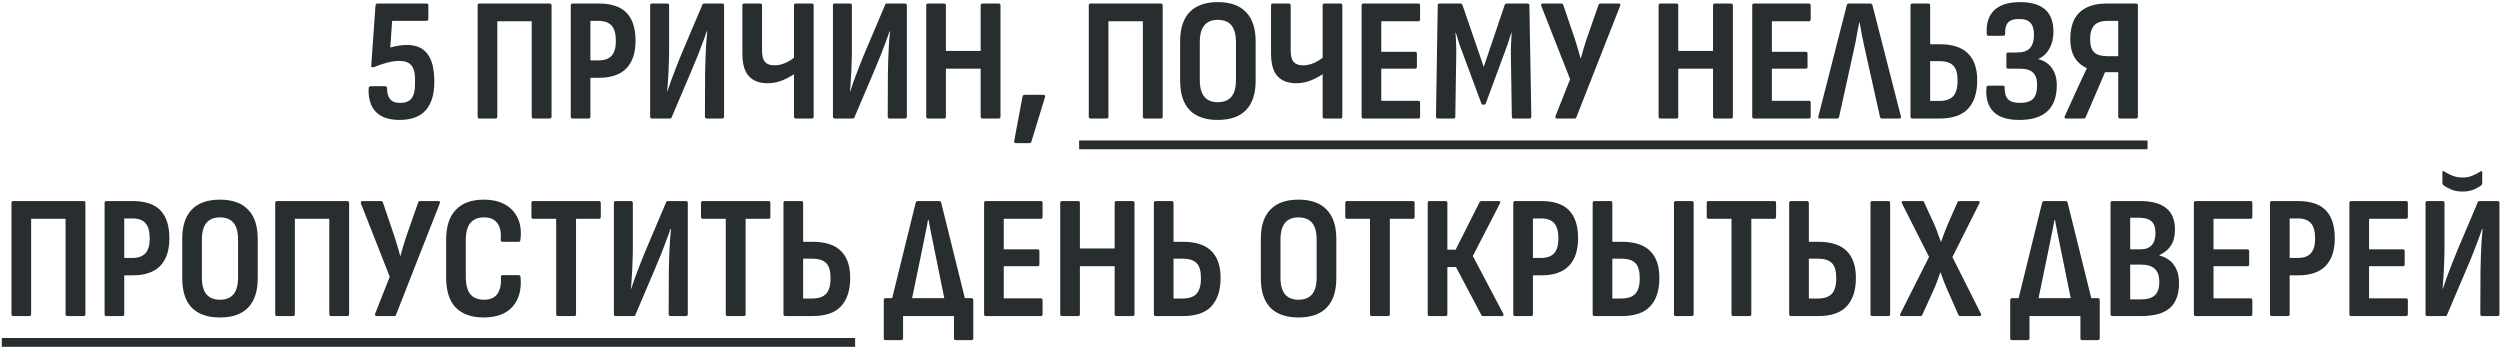
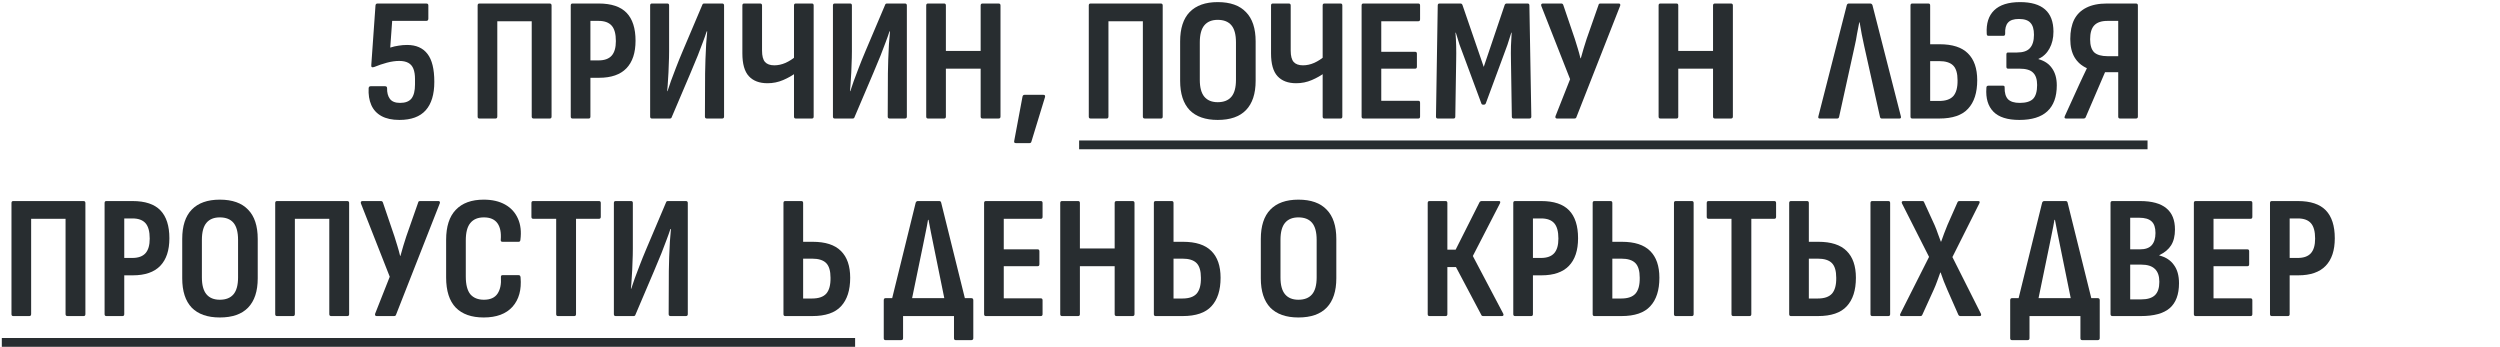
<svg xmlns="http://www.w3.org/2000/svg" width="1139" height="158" viewBox="0 0 1139 158" fill="none">
  <path d="M181.955 54.64C178.648 54.64 175.928 54.053 173.795 52.88C171.661 51.707 170.115 50.027 169.155 47.84C168.195 45.653 167.795 43.093 167.955 40.16C168.008 39.573 168.328 39.28 168.915 39.28H175.395C176.035 39.28 176.355 39.573 176.355 40.16C176.301 42.187 176.728 43.813 177.635 45.04C178.541 46.267 180.088 46.88 182.275 46.88C184.675 46.88 186.408 46.213 187.475 44.88C188.541 43.493 189.075 41.36 189.075 38.48V36C189.075 34.133 188.835 32.587 188.355 31.36C187.875 30.133 187.101 29.227 186.035 28.64C184.968 28.053 183.581 27.76 181.875 27.76C180.168 27.76 178.301 28.027 176.275 28.56C174.301 29.093 172.408 29.733 170.595 30.48C170.061 30.693 169.661 30.72 169.395 30.56C169.181 30.4 169.101 30.107 169.155 29.68L171.075 2.48C171.128 1.893 171.448 1.6 172.035 1.6H194.195C194.835 1.6 195.155 1.893 195.155 2.48V8.48C195.155 9.173 194.835 9.52 194.195 9.52H178.675L177.795 21.68C179.128 21.253 180.408 20.96 181.635 20.8C182.861 20.587 184.141 20.48 185.475 20.48C189.581 20.48 192.675 21.84 194.755 24.56C196.835 27.227 197.875 31.467 197.875 37.28C197.875 42.987 196.568 47.307 193.955 50.24C191.341 53.173 187.341 54.64 181.955 54.64Z" fill="#282D30" />
  <path d="M218.411 54C217.878 54 217.611 53.707 217.611 53.12V2.48C217.611 1.893 217.878 1.6 218.411 1.6H250.411C250.998 1.6 251.291 1.893 251.291 2.48V53.12C251.291 53.707 251.024 54 250.491 54H243.131C242.544 54 242.251 53.707 242.251 53.12V9.68H226.571V53.04C226.571 53.68 226.304 54 225.771 54H218.411Z" fill="#282D30" />
  <path d="M260.833 54C260.299 54 260.033 53.707 260.033 53.12V2.48C260.033 1.893 260.299 1.6 260.833 1.6H272.753C278.513 1.6 282.753 3.013 285.473 5.84C288.193 8.667 289.553 12.907 289.553 18.56C289.553 24.053 288.166 28.24 285.393 31.12C282.619 34 278.459 35.44 272.913 35.44H268.993V53.12C268.993 53.707 268.726 54 268.193 54H260.833ZM268.993 27.52H272.673C275.393 27.52 277.393 26.8 278.673 25.36C279.953 23.92 280.593 21.707 280.593 18.72C280.593 15.467 279.953 13.12 278.673 11.68C277.393 10.24 275.419 9.52 272.753 9.52H268.993V27.52Z" fill="#282D30" />
  <path d="M297.005 54C296.471 54 296.205 53.707 296.205 53.12V2.48C296.205 1.893 296.471 1.6 297.005 1.6H304.045C304.578 1.6 304.845 1.893 304.845 2.48V23.36C304.845 25.227 304.791 27.307 304.685 29.6C304.631 31.84 304.525 34.027 304.365 36.16C304.258 38.24 304.125 40.027 303.965 41.52H304.125C304.605 40.08 305.138 38.507 305.725 36.8C306.365 35.093 307.111 33.12 307.965 30.88C308.818 28.64 309.831 26.133 311.005 23.36L319.965 2.24C320.071 1.813 320.365 1.6 320.845 1.6H329.005C329.591 1.6 329.885 1.893 329.885 2.48V53.12C329.885 53.707 329.591 54 329.005 54H322.045C321.458 54 321.165 53.707 321.165 53.12L321.245 33.44C321.298 31.52 321.351 29.387 321.405 27.04C321.511 24.693 321.618 22.373 321.725 20.08C321.885 17.787 322.045 15.867 322.205 14.32H321.965C321.485 15.813 320.898 17.467 320.205 19.28C319.565 21.04 318.791 23.067 317.885 25.36C316.978 27.653 315.858 30.347 314.525 33.44L306.045 53.36C305.938 53.787 305.645 54 305.165 54H297.005Z" fill="#282D30" />
  <path d="M349.665 37.92C345.985 37.92 343.158 36.853 341.185 34.72C339.211 32.587 338.225 29.12 338.225 24.32V2.48C338.225 1.893 338.491 1.6 339.025 1.6H346.305C346.891 1.6 347.185 1.893 347.185 2.48V23.04C347.185 25.493 347.638 27.227 348.545 28.24C349.451 29.253 350.865 29.76 352.785 29.76C354.491 29.76 356.198 29.387 357.905 28.64C359.665 27.84 361.265 26.8 362.705 25.52V33.12C360.998 34.4 359.025 35.52 356.785 36.48C354.545 37.44 352.171 37.92 349.665 37.92ZM362.545 54C362.011 54 361.745 53.707 361.745 53.12V2.48C361.745 1.893 362.011 1.6 362.545 1.6H369.905C370.438 1.6 370.705 1.893 370.705 2.48V53.12C370.705 53.707 370.438 54 369.905 54H362.545Z" fill="#282D30" />
  <path d="M380.286 54C379.753 54 379.486 53.707 379.486 53.12V2.48C379.486 1.893 379.753 1.6 380.286 1.6H387.326C387.859 1.6 388.126 1.893 388.126 2.48V23.36C388.126 25.227 388.073 27.307 387.966 29.6C387.913 31.84 387.806 34.027 387.646 36.16C387.539 38.24 387.406 40.027 387.246 41.52H387.406C387.886 40.08 388.419 38.507 389.006 36.8C389.646 35.093 390.393 33.12 391.246 30.88C392.099 28.64 393.113 26.133 394.286 23.36L403.246 2.24C403.353 1.813 403.646 1.6 404.126 1.6H412.286C412.873 1.6 413.166 1.893 413.166 2.48V53.12C413.166 53.707 412.873 54 412.286 54H405.326C404.739 54 404.446 53.707 404.446 53.12L404.526 33.44C404.579 31.52 404.633 29.387 404.686 27.04C404.793 24.693 404.899 22.373 405.006 20.08C405.166 17.787 405.326 15.867 405.486 14.32H405.246C404.766 15.813 404.179 17.467 403.486 19.28C402.846 21.04 402.073 23.067 401.166 25.36C400.259 27.653 399.139 30.347 397.806 33.44L389.326 53.36C389.219 53.787 388.926 54 388.446 54H380.286Z" fill="#282D30" />
  <path d="M422.786 54C422.253 54 421.986 53.707 421.986 53.12V2.48C421.986 1.893 422.253 1.6 422.786 1.6H430.146C430.679 1.6 430.946 1.893 430.946 2.48V23.2H446.786V2.48C446.786 1.893 447.079 1.6 447.666 1.6H454.946C455.533 1.6 455.826 1.893 455.826 2.48V53.12C455.826 53.707 455.533 54 454.946 54H447.666C447.079 54 446.786 53.707 446.786 53.12V31.28H430.946V53.12C430.946 53.707 430.679 54 430.146 54H422.786Z" fill="#282D30" />
  <path d="M462.802 65.2C462.162 65.2 461.922 64.853 462.082 64.16L465.842 44.08C465.949 43.493 466.269 43.2 466.802 43.2H475.362C476.056 43.2 476.296 43.573 476.082 44.32L469.922 64.48C469.816 64.96 469.522 65.2 469.042 65.2H462.802Z" fill="#282D30" />
  <path d="M496.848 54C496.315 54 496.048 53.707 496.048 53.12V2.48C496.048 1.893 496.315 1.6 496.848 1.6H528.848C529.435 1.6 529.728 1.893 529.728 2.48V53.12C529.728 53.707 529.462 54 528.928 54H521.568C520.982 54 520.688 53.707 520.688 53.12V9.68H505.008V53.04C505.008 53.68 504.742 54 504.208 54H496.848Z" fill="#282D30" />
  <path d="M554.79 54.64C549.19 54.64 544.924 53.147 541.99 50.16C539.11 47.12 537.67 42.667 537.67 36.8V18.88C537.67 12.96 539.11 8.507 541.99 5.52C544.924 2.48 549.19 0.96 554.79 0.96C560.497 0.96 564.79 2.48 567.67 5.52C570.604 8.507 572.07 12.96 572.07 18.88V36.8C572.07 42.667 570.604 47.12 567.67 50.16C564.79 53.147 560.497 54.64 554.79 54.64ZM554.79 46.56C557.564 46.56 559.644 45.733 561.03 44.08C562.417 42.427 563.11 39.867 563.11 36.4V19.28C563.11 15.76 562.417 13.173 561.03 11.52C559.644 9.867 557.564 9.04 554.79 9.04C552.124 9.04 550.097 9.867 548.71 11.52C547.324 13.173 546.63 15.76 546.63 19.28V36.4C546.63 39.867 547.324 42.427 548.71 44.08C550.097 45.733 552.124 46.56 554.79 46.56Z" fill="#282D30" />
  <path d="M590.524 37.92C586.844 37.92 584.017 36.853 582.044 34.72C580.071 32.587 579.084 29.12 579.084 24.32V2.48C579.084 1.893 579.351 1.6 579.884 1.6H587.164C587.751 1.6 588.044 1.893 588.044 2.48V23.04C588.044 25.493 588.497 27.227 589.404 28.24C590.311 29.253 591.724 29.76 593.644 29.76C595.351 29.76 597.057 29.387 598.764 28.64C600.524 27.84 602.124 26.8 603.564 25.52V33.12C601.857 34.4 599.884 35.52 597.644 36.48C595.404 37.44 593.031 37.92 590.524 37.92ZM603.404 54C602.871 54 602.604 53.707 602.604 53.12V2.48C602.604 1.893 602.871 1.6 603.404 1.6H610.764C611.297 1.6 611.564 1.893 611.564 2.48V53.12C611.564 53.707 611.297 54 610.764 54H603.404Z" fill="#282D30" />
  <path d="M621.145 54C620.612 54 620.345 53.707 620.345 53.12V2.48C620.345 1.893 620.612 1.6 621.145 1.6H646.185C646.719 1.6 646.985 1.893 646.985 2.48V8.8C646.985 9.387 646.719 9.68 646.185 9.68H629.305V23.6H644.745C645.279 23.6 645.545 23.893 645.545 24.48V30.4C645.545 30.987 645.279 31.28 644.745 31.28H629.305V45.92H646.185C646.719 45.92 646.985 46.213 646.985 46.8V53.12C646.985 53.707 646.719 54 646.185 54H621.145Z" fill="#282D30" />
  <path d="M655.033 54C654.5 54 654.233 53.707 654.233 53.12L655.033 2.48C655.033 1.893 655.299 1.6 655.833 1.6H665.353C665.833 1.6 666.153 1.84 666.313 2.32L675.993 30.48L685.513 2.32C685.673 1.84 685.993 1.6 686.473 1.6H695.993C696.526 1.6 696.793 1.893 696.793 2.48L697.673 53.12C697.673 53.707 697.379 54 696.793 54H689.593C689.06 54 688.793 53.707 688.793 53.12L688.393 27.6C688.339 25.307 688.339 23.093 688.393 20.96C688.499 18.827 688.606 16.8 688.713 14.88H688.553C688.019 16.693 687.433 18.533 686.793 20.4C686.153 22.267 685.486 24.08 684.793 25.84L676.953 47.04C676.793 47.467 676.499 47.68 676.073 47.68H675.673C675.246 47.68 674.979 47.467 674.873 47.04L666.953 25.68C666.259 23.92 665.593 22.133 664.953 20.32C664.366 18.453 663.806 16.64 663.273 14.88H663.113C663.273 16.8 663.379 18.827 663.433 20.96C663.486 23.04 663.486 25.227 663.433 27.52L663.033 53.12C663.033 53.707 662.766 54 662.233 54H655.033Z" fill="#282D30" />
  <path d="M709.34 54C709.073 54 708.86 53.893 708.7 53.68C708.593 53.467 708.593 53.2 708.7 52.88L715.34 36.08L702.22 2.72C702.113 2.4 702.113 2.133 702.22 1.92C702.38 1.707 702.593 1.6 702.86 1.6H711.34C711.766 1.6 712.06 1.813 712.22 2.24L717.5 17.76C717.98 19.253 718.433 20.72 718.86 22.16C719.286 23.547 719.686 25.013 720.06 26.56H720.22C720.646 25.013 721.073 23.52 721.5 22.08C721.98 20.64 722.433 19.2 722.86 17.76L728.3 2.24C728.353 1.813 728.646 1.6 729.18 1.6H737.58C737.846 1.6 738.033 1.707 738.14 1.92C738.246 2.133 738.246 2.373 738.14 2.64L718.22 53.36C718.113 53.787 717.793 54 717.26 54H709.34Z" fill="#282D30" />
  <path d="M756.458 54C755.924 54 755.658 53.707 755.658 53.12V2.48C755.658 1.893 755.924 1.6 756.458 1.6H763.818C764.351 1.6 764.618 1.893 764.618 2.48V23.2H780.458V2.48C780.458 1.893 780.751 1.6 781.338 1.6H788.618C789.204 1.6 789.498 1.893 789.498 2.48V53.12C789.498 53.707 789.204 54 788.618 54H781.338C780.751 54 780.458 53.707 780.458 53.12V31.28H764.618V53.12C764.618 53.707 764.351 54 763.818 54H756.458Z" fill="#282D30" />
-   <path d="M799.114 54C798.581 54 798.314 53.707 798.314 53.12V2.48C798.314 1.893 798.581 1.6 799.114 1.6H824.154C824.687 1.6 824.954 1.893 824.954 2.48V8.8C824.954 9.387 824.687 9.68 824.154 9.68H807.274V23.6H822.714C823.247 23.6 823.514 23.893 823.514 24.48V30.4C823.514 30.987 823.247 31.28 822.714 31.28H807.274V45.92H824.154C824.687 45.92 824.954 46.213 824.954 46.8V53.12C824.954 53.707 824.687 54 824.154 54H799.114Z" fill="#282D30" />
  <path d="M829.085 54C828.499 54 828.285 53.68 828.445 53.04L841.405 2.32C841.565 1.84 841.885 1.6 842.365 1.6H852.045C852.525 1.6 852.872 1.84 853.085 2.32L866.045 53.04C866.205 53.68 865.992 54 865.405 54H857.325C856.899 54 856.632 53.76 856.525 53.28L849.325 20.96C848.952 19.2 848.579 17.413 848.205 15.6C847.885 13.733 847.565 11.92 847.245 10.16H847.085C846.712 11.92 846.365 13.707 846.045 15.52C845.779 17.333 845.432 19.147 845.005 20.96L837.885 53.28C837.779 53.76 837.485 54 837.005 54H829.085Z" fill="#282D30" />
  <path d="M871.223 54C870.69 54 870.423 53.707 870.423 53.12V2.48C870.423 1.893 870.69 1.6 871.223 1.6H878.583C879.117 1.6 879.383 1.893 879.383 2.48V20.16H883.703C889.517 20.16 893.81 21.547 896.583 24.32C899.41 27.093 900.823 31.173 900.823 36.56C900.823 42.213 899.437 46.533 896.663 49.52C893.943 52.507 889.57 54 883.543 54H871.223ZM879.383 46H883.463C886.45 46 888.61 45.253 889.943 43.76C891.277 42.213 891.917 39.813 891.863 36.56C891.863 33.413 891.197 31.173 889.863 29.84C888.53 28.507 886.397 27.84 883.463 27.84H879.383V46Z" fill="#282D30" />
  <path d="M920.033 54.64C914.593 54.64 910.647 53.387 908.193 50.88C905.74 48.373 904.673 44.8 904.993 40.16C904.993 39.68 905.073 39.387 905.233 39.28C905.393 39.12 905.607 39.04 905.873 39.04H912.593C913.127 39.04 913.367 39.333 913.313 39.92C913.26 42.267 913.767 44.027 914.833 45.2C915.953 46.32 917.74 46.88 920.193 46.88C923.02 46.88 925.047 46.267 926.273 45.04C927.5 43.76 928.113 41.653 928.113 38.72C928.113 36.16 927.5 34.293 926.273 33.12C925.1 31.893 923.02 31.28 920.033 31.28H914.833C914.353 31.28 914.113 30.987 914.113 30.4V24.8C914.113 24.213 914.353 23.92 914.833 23.92H918.913C921.687 23.92 923.66 23.253 924.833 21.92C926.06 20.587 926.673 18.56 926.673 15.84C926.673 13.333 926.14 11.52 925.073 10.4C924.06 9.227 922.3 8.64 919.793 8.64C917.447 8.64 915.793 9.2 914.833 10.32C913.873 11.387 913.447 13.067 913.553 15.36C913.553 16 913.287 16.32 912.753 16.32H906.033C905.767 16.32 905.553 16.267 905.393 16.16C905.233 16 905.153 15.707 905.153 15.28C904.887 10.693 906.007 7.173 908.513 4.72C911.073 2.213 915.02 0.96 920.353 0.96C930.487 0.96 935.553 5.44 935.553 14.4C935.553 17.387 934.94 19.973 933.713 22.16C932.54 24.293 930.887 25.84 928.753 26.8V26.96C931.473 27.707 933.527 29.093 934.913 31.12C936.353 33.147 937.073 35.733 937.073 38.88C937.073 44.107 935.633 48.053 932.753 50.72C929.927 53.333 925.687 54.64 920.033 54.64Z" fill="#282D30" />
  <path d="M941.301 54C940.608 54 940.421 53.627 940.741 52.88L947.301 38.48C947.834 37.307 948.394 36.107 948.981 34.88C949.568 33.6 950.154 32.373 950.741 31.2V31.04C948.288 29.92 946.421 28.267 945.141 26.08C943.861 23.893 943.221 21.12 943.221 17.76C943.221 14.293 943.808 11.36 944.981 8.96C946.208 6.56 948.048 4.747 950.501 3.52C953.008 2.24 956.154 1.6 959.941 1.6H973.141C973.728 1.6 974.021 1.893 974.021 2.48V53.12C974.021 53.707 973.728 54 973.141 54H965.861C965.328 54 965.061 53.707 965.061 53.12V32.88H959.061L950.261 53.36C950.208 53.573 950.074 53.733 949.861 53.84C949.701 53.947 949.514 54 949.301 54H941.301ZM960.261 25.6H965.061V9.52H960.101C957.381 9.52 955.381 10.213 954.101 11.6C952.874 12.933 952.261 15.04 952.261 17.92C952.261 20.64 952.874 22.613 954.101 23.84C955.381 25.013 957.434 25.6 960.261 25.6Z" fill="#282D30" />
  <path d="M6.028 144C5.495 144 5.228 143.707 5.228 143.12V92.48C5.228 91.893 5.495 91.6 6.028 91.6H38.028C38.615 91.6 38.908 91.893 38.908 92.48V143.12C38.908 143.707 38.642 144 38.108 144H30.748C30.162 144 29.868 143.707 29.868 143.12V99.68H14.188V143.04C14.188 143.68 13.921 144 13.388 144H6.028Z" fill="#282D30" />
  <path d="M48.45 144C47.917 144 47.65 143.707 47.65 143.12V92.48C47.65 91.893 47.917 91.6 48.45 91.6H60.37C66.13 91.6 70.37 93.013 73.09 95.84C75.81 98.667 77.17 102.907 77.17 108.56C77.17 114.053 75.783 118.24 73.01 121.12C70.237 124 66.077 125.44 60.53 125.44H56.61V143.12C56.61 143.707 56.343 144 55.81 144H48.45ZM56.61 117.52H60.29C63.01 117.52 65.01 116.8 66.29 115.36C67.57 113.92 68.21 111.707 68.21 108.72C68.21 105.467 67.57 103.12 66.29 101.68C65.01 100.24 63.037 99.52 60.37 99.52H56.61V117.52Z" fill="#282D30" />
  <path d="M100.142 144.64C94.542 144.64 90.275 143.147 87.342 140.16C84.462 137.12 83.022 132.667 83.022 126.8V108.88C83.022 102.96 84.462 98.507 87.342 95.52C90.275 92.48 94.542 90.96 100.142 90.96C105.849 90.96 110.142 92.48 113.022 95.52C115.955 98.507 117.422 102.96 117.422 108.88V126.8C117.422 132.667 115.955 137.12 113.022 140.16C110.142 143.147 105.849 144.64 100.142 144.64ZM100.142 136.56C102.915 136.56 104.995 135.733 106.382 134.08C107.769 132.427 108.462 129.867 108.462 126.4V109.28C108.462 105.76 107.769 103.173 106.382 101.52C104.995 99.867 102.915 99.04 100.142 99.04C97.475 99.04 95.448 99.867 94.062 101.52C92.675 103.173 91.982 105.76 91.982 109.28V126.4C91.982 129.867 92.675 132.427 94.062 134.08C95.448 135.733 97.475 136.56 100.142 136.56Z" fill="#282D30" />
  <path d="M126.184 144C125.651 144 125.384 143.707 125.384 143.12V92.48C125.384 91.893 125.651 91.6 126.184 91.6H158.184C158.771 91.6 159.064 91.893 159.064 92.48V143.12C159.064 143.707 158.798 144 158.264 144H150.904C150.318 144 150.024 143.707 150.024 143.12V99.68H134.344V143.04C134.344 143.68 134.078 144 133.544 144H126.184Z" fill="#282D30" />
  <path d="M171.566 144C171.3 144 171.086 143.893 170.926 143.68C170.82 143.467 170.82 143.2 170.926 142.88L177.566 126.08L164.446 92.72C164.34 92.4 164.34 92.133 164.446 91.92C164.606 91.707 164.82 91.6 165.086 91.6H173.566C173.993 91.6 174.286 91.813 174.446 92.24L179.726 107.76C180.206 109.253 180.66 110.72 181.086 112.16C181.513 113.547 181.913 115.013 182.286 116.56H182.446C182.873 115.013 183.3 113.52 183.726 112.08C184.206 110.64 184.66 109.2 185.086 107.76L190.526 92.24C190.58 91.813 190.873 91.6 191.406 91.6H199.806C200.073 91.6 200.26 91.707 200.366 91.92C200.473 92.133 200.473 92.373 200.366 92.64L180.446 143.36C180.34 143.787 180.02 144 179.486 144H171.566Z" fill="#282D30" />
  <path d="M220.376 144.64C214.83 144.64 210.59 143.147 207.656 140.16C204.723 137.12 203.256 132.533 203.256 126.4V109.28C203.256 103.2 204.723 98.64 207.656 95.6C210.59 92.507 214.83 90.96 220.376 90.96C224.216 90.96 227.47 91.707 230.136 93.2C232.803 94.693 234.75 96.827 235.976 99.6C237.203 102.32 237.576 105.547 237.096 109.28C237.043 109.867 236.776 110.16 236.296 110.16H228.936C228.35 110.16 228.083 109.867 228.136 109.28C228.403 105.973 227.896 103.44 226.616 101.68C225.336 99.92 223.283 99.04 220.456 99.04C217.736 99.04 215.683 99.893 214.296 101.6C212.91 103.253 212.216 105.893 212.216 109.52V126C212.216 129.68 212.91 132.373 214.296 134.08C215.736 135.733 217.79 136.56 220.456 136.56C223.39 136.56 225.47 135.627 226.696 133.76C227.923 131.893 228.43 129.413 228.216 126.32C228.163 125.68 228.403 125.36 228.936 125.36H236.296C236.83 125.36 237.123 125.707 237.176 126.4C237.656 132 236.43 136.453 233.496 139.76C230.563 143.013 226.19 144.64 220.376 144.64Z" fill="#282D30" />
  <path d="M254.196 144C253.662 144 253.396 143.707 253.396 143.12V99.68H242.916C242.382 99.68 242.116 99.387 242.116 98.8V92.48C242.116 91.893 242.382 91.6 242.916 91.6H272.916C273.449 91.6 273.716 91.893 273.716 92.48V98.8C273.716 99.387 273.449 99.68 272.916 99.68H262.436V143.12C262.436 143.707 262.169 144 261.636 144H254.196Z" fill="#282D30" />
  <path d="M280.481 144C279.948 144 279.681 143.707 279.681 143.12V92.48C279.681 91.893 279.948 91.6 280.481 91.6H287.521C288.055 91.6 288.321 91.893 288.321 92.48V113.36C288.321 115.227 288.268 117.307 288.161 119.6C288.108 121.84 288.001 124.027 287.841 126.16C287.735 128.24 287.601 130.027 287.441 131.52H287.601C288.081 130.08 288.615 128.507 289.201 126.8C289.841 125.093 290.588 123.12 291.441 120.88C292.295 118.64 293.308 116.133 294.481 113.36L303.441 92.24C303.548 91.813 303.841 91.6 304.321 91.6H312.481C313.068 91.6 313.361 91.893 313.361 92.48V143.12C313.361 143.707 313.068 144 312.481 144H305.521C304.935 144 304.641 143.707 304.641 143.12L304.721 123.44C304.775 121.52 304.828 119.387 304.881 117.04C304.988 114.693 305.095 112.373 305.201 110.08C305.361 107.787 305.521 105.867 305.681 104.32H305.441C304.961 105.813 304.375 107.467 303.681 109.28C303.041 111.04 302.268 113.067 301.361 115.36C300.455 117.653 299.335 120.347 298.001 123.44L289.521 143.36C289.415 143.787 289.121 144 288.641 144H280.481Z" fill="#282D30" />
-   <path d="M331.461 144C330.928 144 330.661 143.707 330.661 143.12V99.68H320.181C319.648 99.68 319.381 99.387 319.381 98.8V92.48C319.381 91.893 319.648 91.6 320.181 91.6H350.181C350.715 91.6 350.981 91.893 350.981 92.48V98.8C350.981 99.387 350.715 99.68 350.181 99.68H339.701V143.12C339.701 143.707 339.435 144 338.901 144H331.461Z" fill="#282D30" />
  <path d="M357.747 144C357.214 144 356.947 143.707 356.947 143.12V92.48C356.947 91.893 357.214 91.6 357.747 91.6H365.107C365.64 91.6 365.907 91.893 365.907 92.48V110.16H370.227C376.04 110.16 380.334 111.547 383.107 114.32C385.934 117.093 387.347 121.173 387.347 126.56C387.347 132.213 385.96 136.533 383.187 139.52C380.467 142.507 376.094 144 370.067 144H357.747ZM365.907 136H369.987C372.974 136 375.134 135.253 376.467 133.76C377.8 132.213 378.44 129.813 378.387 126.56C378.387 123.413 377.72 121.173 376.387 119.84C375.054 118.507 372.92 117.84 369.987 117.84H365.907V136Z" fill="#282D30" />
  <path d="M414.398 141.44L405.118 141.36L417.198 92.32C417.411 91.84 417.731 91.6 418.158 91.6H427.918C428.398 91.6 428.691 91.84 428.798 92.32L440.958 141.36L431.358 141.44L425.358 111.92C424.931 109.947 424.531 107.973 424.158 106C423.785 104.027 423.411 102.08 423.038 100.16H422.798C422.478 102.133 422.105 104.107 421.678 106.08C421.305 108.053 420.905 110.027 420.478 112L414.398 141.44ZM403.438 154.96C402.905 154.96 402.638 154.667 402.638 154.08V136.8C402.638 136.16 402.905 135.84 403.438 135.84H442.558C443.145 135.84 443.438 136.16 443.438 136.8V154.08C443.438 154.347 443.358 154.56 443.198 154.72C443.038 154.88 442.825 154.96 442.558 154.96H435.438C434.905 154.96 434.638 154.667 434.638 154.08V144H411.438V154.08C411.438 154.667 411.145 154.96 410.558 154.96H403.438Z" fill="#282D30" />
  <path d="M449.153 144C448.62 144 448.353 143.707 448.353 143.12V92.48C448.353 91.893 448.62 91.6 449.153 91.6H474.193C474.726 91.6 474.993 91.893 474.993 92.48V98.8C474.993 99.387 474.726 99.68 474.193 99.68H457.313V113.6H472.753C473.286 113.6 473.553 113.893 473.553 114.48V120.4C473.553 120.987 473.286 121.28 472.753 121.28H457.313V135.92H474.193C474.726 135.92 474.993 136.213 474.993 136.8V143.12C474.993 143.707 474.726 144 474.193 144H449.153Z" fill="#282D30" />
  <path d="M483.841 144C483.307 144 483.041 143.707 483.041 143.12V92.48C483.041 91.893 483.307 91.6 483.841 91.6H491.201C491.734 91.6 492.001 91.893 492.001 92.48V113.2H507.841V92.48C507.841 91.893 508.134 91.6 508.721 91.6H516.001C516.587 91.6 516.881 91.893 516.881 92.48V143.12C516.881 143.707 516.587 144 516.001 144H508.721C508.134 144 507.841 143.707 507.841 143.12V121.28H492.001V143.12C492.001 143.707 491.734 144 491.201 144H483.841Z" fill="#282D30" />
  <path d="M526.497 144C525.964 144 525.697 143.707 525.697 143.12V92.48C525.697 91.893 525.964 91.6 526.497 91.6H533.857C534.39 91.6 534.657 91.893 534.657 92.48V110.16H538.977C544.79 110.16 549.084 111.547 551.857 114.32C554.684 117.093 556.097 121.173 556.097 126.56C556.097 132.213 554.71 136.533 551.937 139.52C549.217 142.507 544.844 144 538.817 144H526.497ZM534.657 136H538.737C541.724 136 543.884 135.253 545.217 133.76C546.55 132.213 547.19 129.813 547.137 126.56C547.137 123.413 546.47 121.173 545.137 119.84C543.804 118.507 541.67 117.84 538.737 117.84H534.657V136Z" fill="#282D30" />
  <path d="M591.548 144.64C585.948 144.64 581.681 143.147 578.748 140.16C575.868 137.12 574.428 132.667 574.428 126.8V108.88C574.428 102.96 575.868 98.507 578.748 95.52C581.681 92.48 585.948 90.96 591.548 90.96C597.255 90.96 601.548 92.48 604.428 95.52C607.361 98.507 608.828 102.96 608.828 108.88V126.8C608.828 132.667 607.361 137.12 604.428 140.16C601.548 143.147 597.255 144.64 591.548 144.64ZM591.548 136.56C594.321 136.56 596.401 135.733 597.788 134.08C599.175 132.427 599.868 129.867 599.868 126.4V109.28C599.868 105.76 599.175 103.173 597.788 101.52C596.401 99.867 594.321 99.04 591.548 99.04C588.881 99.04 586.855 99.867 585.468 101.52C584.081 103.173 583.388 105.76 583.388 109.28V126.4C583.388 129.867 584.081 132.427 585.468 134.08C586.855 135.733 588.881 136.56 591.548 136.56Z" fill="#282D30" />
-   <path d="M624.977 144C624.444 144 624.177 143.707 624.177 143.12V99.68H613.697C613.164 99.68 612.897 99.387 612.897 98.8V92.48C612.897 91.893 613.164 91.6 613.697 91.6H643.697C644.23 91.6 644.497 91.893 644.497 92.48V98.8C644.497 99.387 644.23 99.68 643.697 99.68H633.217V143.12C633.217 143.707 632.95 144 632.417 144H624.977Z" fill="#282D30" />
  <path d="M651.263 144C650.729 144 650.463 143.707 650.463 143.12V92.48C650.463 91.893 650.729 91.6 651.263 91.6H658.622C659.156 91.6 659.422 91.893 659.422 92.48V113.76H663.182L674.062 92.16C674.169 91.947 674.303 91.813 674.463 91.76C674.676 91.653 674.863 91.6 675.023 91.6H682.943C683.263 91.6 683.449 91.707 683.503 91.92C683.556 92.133 683.503 92.4 683.343 92.72L671.023 116.64L684.862 142.88C685.022 143.2 685.049 143.467 684.943 143.68C684.836 143.893 684.622 144 684.302 144H675.823C675.609 144 675.423 143.973 675.263 143.92C675.103 143.867 674.969 143.707 674.862 143.44L663.343 121.68H659.422V143.12C659.422 143.707 659.156 144 658.622 144H651.263Z" fill="#282D30" />
  <path d="M690.247 144C689.714 144 689.447 143.707 689.447 143.12V92.48C689.447 91.893 689.714 91.6 690.247 91.6H702.167C707.927 91.6 712.167 93.013 714.887 95.84C717.607 98.667 718.967 102.907 718.967 108.56C718.967 114.053 717.58 118.24 714.807 121.12C712.034 124 707.874 125.44 702.327 125.44H698.407V143.12C698.407 143.707 698.14 144 697.607 144H690.247ZM698.407 117.52H702.087C704.807 117.52 706.807 116.8 708.087 115.36C709.367 113.92 710.007 111.707 710.007 108.72C710.007 105.467 709.367 103.12 708.087 101.68C706.807 100.24 704.834 99.52 702.167 99.52H698.407V117.52Z" fill="#282D30" />
  <path d="M726.419 144C725.885 144 725.619 143.707 725.619 143.12V92.48C725.619 91.893 725.885 91.6 726.419 91.6H733.779C734.312 91.6 734.579 91.893 734.579 92.48V110.16H738.899C744.712 110.16 749.005 111.547 751.779 114.32C754.605 117.093 756.019 121.173 756.019 126.56C756.019 132.213 754.632 136.533 751.859 139.52C749.139 142.507 744.765 144 738.739 144H726.419ZM734.579 136H738.659C741.645 136 743.805 135.253 745.139 133.76C746.472 132.213 747.112 129.813 747.059 126.56C747.059 123.413 746.392 121.173 745.059 119.84C743.725 118.507 741.592 117.84 738.659 117.84H734.579V136ZM763.459 144C762.925 144 762.659 143.707 762.659 143.12V92.48C762.659 91.893 762.925 91.6 763.459 91.6H770.819C771.352 91.6 771.619 91.893 771.619 92.48V143.12C771.619 143.707 771.352 144 770.819 144H763.459Z" fill="#282D30" />
  <path d="M789.664 144C789.131 144 788.864 143.707 788.864 143.12V99.68H778.384C777.851 99.68 777.584 99.387 777.584 98.8V92.48C777.584 91.893 777.851 91.6 778.384 91.6H808.384C808.918 91.6 809.184 91.893 809.184 92.48V98.8C809.184 99.387 808.918 99.68 808.384 99.68H797.904V143.12C797.904 143.707 797.638 144 797.104 144H789.664Z" fill="#282D30" />
  <path d="M815.95 144C815.417 144 815.15 143.707 815.15 143.12V92.48C815.15 91.893 815.417 91.6 815.95 91.6H823.31C823.843 91.6 824.11 91.893 824.11 92.48V110.16H828.43C834.243 110.16 838.537 111.547 841.31 114.32C844.137 117.093 845.55 121.173 845.55 126.56C845.55 132.213 844.163 136.533 841.39 139.52C838.67 142.507 834.297 144 828.27 144H815.95ZM824.11 136H828.19C831.177 136 833.337 135.253 834.67 133.76C836.003 132.213 836.643 129.813 836.59 126.56C836.59 123.413 835.923 121.173 834.59 119.84C833.257 118.507 831.123 117.84 828.19 117.84H824.11V136ZM852.99 144C852.457 144 852.19 143.707 852.19 143.12V92.48C852.19 91.893 852.457 91.6 852.99 91.6H860.35C860.883 91.6 861.15 91.893 861.15 92.48V143.12C861.15 143.707 860.883 144 860.35 144H852.99Z" fill="#282D30" />
  <path d="M866.316 144C865.622 144 865.462 143.627 865.836 142.88L878.876 117.04L866.556 92.72C866.396 92.4 866.369 92.133 866.476 91.92C866.582 91.707 866.796 91.6 867.116 91.6H875.836C876.262 91.6 876.529 91.787 876.636 92.16L881.436 102.64C881.969 103.867 882.449 105.12 882.876 106.4C883.302 107.627 883.756 108.853 884.236 110.08H884.396C884.822 108.853 885.276 107.6 885.756 106.32C886.289 104.987 886.796 103.707 887.276 102.48L891.836 92.16C891.996 91.787 892.289 91.6 892.716 91.6H901.276C901.969 91.6 902.129 91.973 901.756 92.72L889.516 117.12L902.476 142.88C902.636 143.147 902.662 143.413 902.556 143.68C902.502 143.893 902.289 144 901.916 144H893.196C892.769 144 892.449 143.813 892.236 143.44L887.196 132C886.662 130.773 886.129 129.493 885.596 128.16C885.116 126.773 884.636 125.44 884.156 124.16H883.996C883.569 125.44 883.089 126.773 882.556 128.16C882.076 129.493 881.569 130.747 881.036 131.92L875.836 143.36C875.676 143.787 875.382 144 874.956 144H866.316Z" fill="#282D30" />
  <path d="M927.601 141.44L918.321 141.36L930.401 92.32C930.615 91.84 930.935 91.6 931.361 91.6H941.121C941.601 91.6 941.895 91.84 942.001 92.32L954.161 141.36L944.561 141.44L938.561 111.92C938.135 109.947 937.735 107.973 937.361 106C936.988 104.027 936.615 102.08 936.241 100.16H936.001C935.681 102.133 935.308 104.107 934.881 106.08C934.508 108.053 934.108 110.027 933.681 112L927.601 141.44ZM916.641 154.96C916.108 154.96 915.841 154.667 915.841 154.08V136.8C915.841 136.16 916.108 135.84 916.641 135.84H955.761C956.348 135.84 956.641 136.16 956.641 136.8V154.08C956.641 154.347 956.561 154.56 956.401 154.72C956.241 154.88 956.028 154.96 955.761 154.96H948.641C948.108 154.96 947.841 154.667 947.841 154.08V144H924.641V154.08C924.641 154.667 924.348 154.96 923.761 154.96H916.641Z" fill="#282D30" />
  <path d="M962.436 144C961.85 144 961.556 143.707 961.556 143.12V92.48C961.556 91.893 961.85 91.6 962.436 91.6H974.996C980.383 91.6 984.383 92.693 986.996 94.88C989.61 97.013 990.916 100.24 990.916 104.56C990.916 107.493 990.33 109.893 989.156 111.76C988.036 113.573 986.25 115.067 983.796 116.24V116.4C986.73 117.147 988.943 118.587 990.436 120.72C991.983 122.8 992.756 125.573 992.756 129.04C992.756 134.16 991.343 137.947 988.516 140.4C985.743 142.8 981.37 144 975.396 144H962.436ZM970.516 136.4H975.556C978.383 136.4 980.463 135.76 981.796 134.48C983.13 133.2 983.796 131.173 983.796 128.4C983.796 125.787 983.13 123.84 981.796 122.56C980.463 121.227 978.383 120.56 975.556 120.56H970.516V136.4ZM970.516 113.6H974.996C977.396 113.6 979.156 112.987 980.276 111.76C981.45 110.48 982.036 108.613 982.036 106.16C982.036 103.707 981.45 101.947 980.276 100.88C979.103 99.76 977.21 99.2 974.596 99.2H970.516V113.6Z" fill="#282D30" />
  <path d="M1000.33 144C999.792 144 999.525 143.707 999.525 143.12V92.48C999.525 91.893 999.792 91.6 1000.33 91.6H1025.36C1025.9 91.6 1026.17 91.893 1026.17 92.48V98.8C1026.17 99.387 1025.9 99.68 1025.36 99.68H1008.48V113.6H1023.93C1024.46 113.6 1024.72 113.893 1024.72 114.48V120.4C1024.72 120.987 1024.46 121.28 1023.93 121.28H1008.48V135.92H1025.36C1025.9 135.92 1026.17 136.213 1026.17 136.8V143.12C1026.17 143.707 1025.9 144 1025.36 144H1000.33Z" fill="#282D30" />
  <path d="M1035.01 144C1034.48 144 1034.21 143.707 1034.21 143.12V92.48C1034.21 91.893 1034.48 91.6 1035.01 91.6H1046.93C1052.69 91.6 1056.93 93.013 1059.65 95.84C1062.37 98.667 1063.73 102.907 1063.73 108.56C1063.73 114.053 1062.35 118.24 1059.57 121.12C1056.8 124 1052.64 125.44 1047.09 125.44H1043.17V143.12C1043.17 143.707 1042.91 144 1042.37 144H1035.01ZM1043.17 117.52H1046.85C1049.57 117.52 1051.57 116.8 1052.85 115.36C1054.13 113.92 1054.77 111.707 1054.77 108.72C1054.77 105.467 1054.13 103.12 1052.85 101.68C1051.57 100.24 1049.6 99.52 1046.93 99.52H1043.17V117.52Z" fill="#282D30" />
-   <path d="M1071.18 144C1070.65 144 1070.38 143.707 1070.38 143.12V92.48C1070.38 91.893 1070.65 91.6 1071.18 91.6H1096.22C1096.76 91.6 1097.02 91.893 1097.02 92.48V98.8C1097.02 99.387 1096.76 99.68 1096.22 99.68H1079.34V113.6H1094.78C1095.32 113.6 1095.58 113.893 1095.58 114.48V120.4C1095.58 120.987 1095.32 121.28 1094.78 121.28H1079.34V135.92H1096.22C1096.76 135.92 1097.02 136.213 1097.02 136.8V143.12C1097.02 143.707 1096.76 144 1096.22 144H1071.18Z" fill="#282D30" />
-   <path d="M1105.87 144C1105.34 144 1105.07 143.707 1105.07 143.12V92.48C1105.07 91.893 1105.34 91.6 1105.87 91.6H1112.91C1113.45 91.6 1113.71 91.893 1113.71 92.48V113.36C1113.71 115.227 1113.66 117.307 1113.55 119.6C1113.5 121.84 1113.39 124.027 1113.23 126.16C1113.13 128.24 1112.99 130.027 1112.83 131.52H1112.99C1113.47 130.08 1114.01 128.507 1114.59 126.8C1115.23 125.093 1115.98 123.12 1116.83 120.88C1117.69 118.64 1118.7 116.133 1119.87 113.36L1128.83 92.24C1128.94 91.813 1129.23 91.6 1129.71 91.6H1137.87C1138.46 91.6 1138.75 91.893 1138.75 92.48V143.12C1138.75 143.707 1138.46 144 1137.87 144H1130.91C1130.33 144 1130.03 143.707 1130.03 143.12L1130.11 123.44C1130.17 121.52 1130.22 119.387 1130.27 117.04C1130.38 114.693 1130.49 112.373 1130.59 110.08C1130.75 107.787 1130.91 105.867 1131.07 104.32H1130.83C1130.35 105.813 1129.77 107.467 1129.07 109.28C1128.43 111.04 1127.66 113.067 1126.75 115.36C1125.85 117.653 1124.73 120.347 1123.39 123.44L1114.91 143.36C1114.81 143.787 1114.51 144 1114.03 144H1105.87ZM1121.87 87.28C1119.85 87.28 1118.06 86.933 1116.51 86.24C1115.02 85.547 1113.9 84.907 1113.15 84.32C1112.89 84.053 1112.75 83.707 1112.75 83.28V78.64C1112.75 77.893 1113.05 77.733 1113.63 78.16C1114.65 78.8 1115.85 79.413 1117.23 80C1118.62 80.587 1120.17 80.88 1121.87 80.88C1123.58 80.88 1125.13 80.587 1126.51 80C1127.9 79.413 1129.07 78.8 1130.03 78.16C1130.62 77.733 1130.91 77.893 1130.91 78.64V83.28C1130.91 83.707 1130.81 84.053 1130.59 84.32C1129.85 84.96 1128.7 85.627 1127.15 86.32C1125.66 86.96 1123.9 87.28 1121.87 87.28Z" fill="#282D30" />
  <path d="M491.648 64H978.421V68H491.648V64ZM0.828 154H389.587V158H0.828V154Z" fill="#282D30" />
</svg>